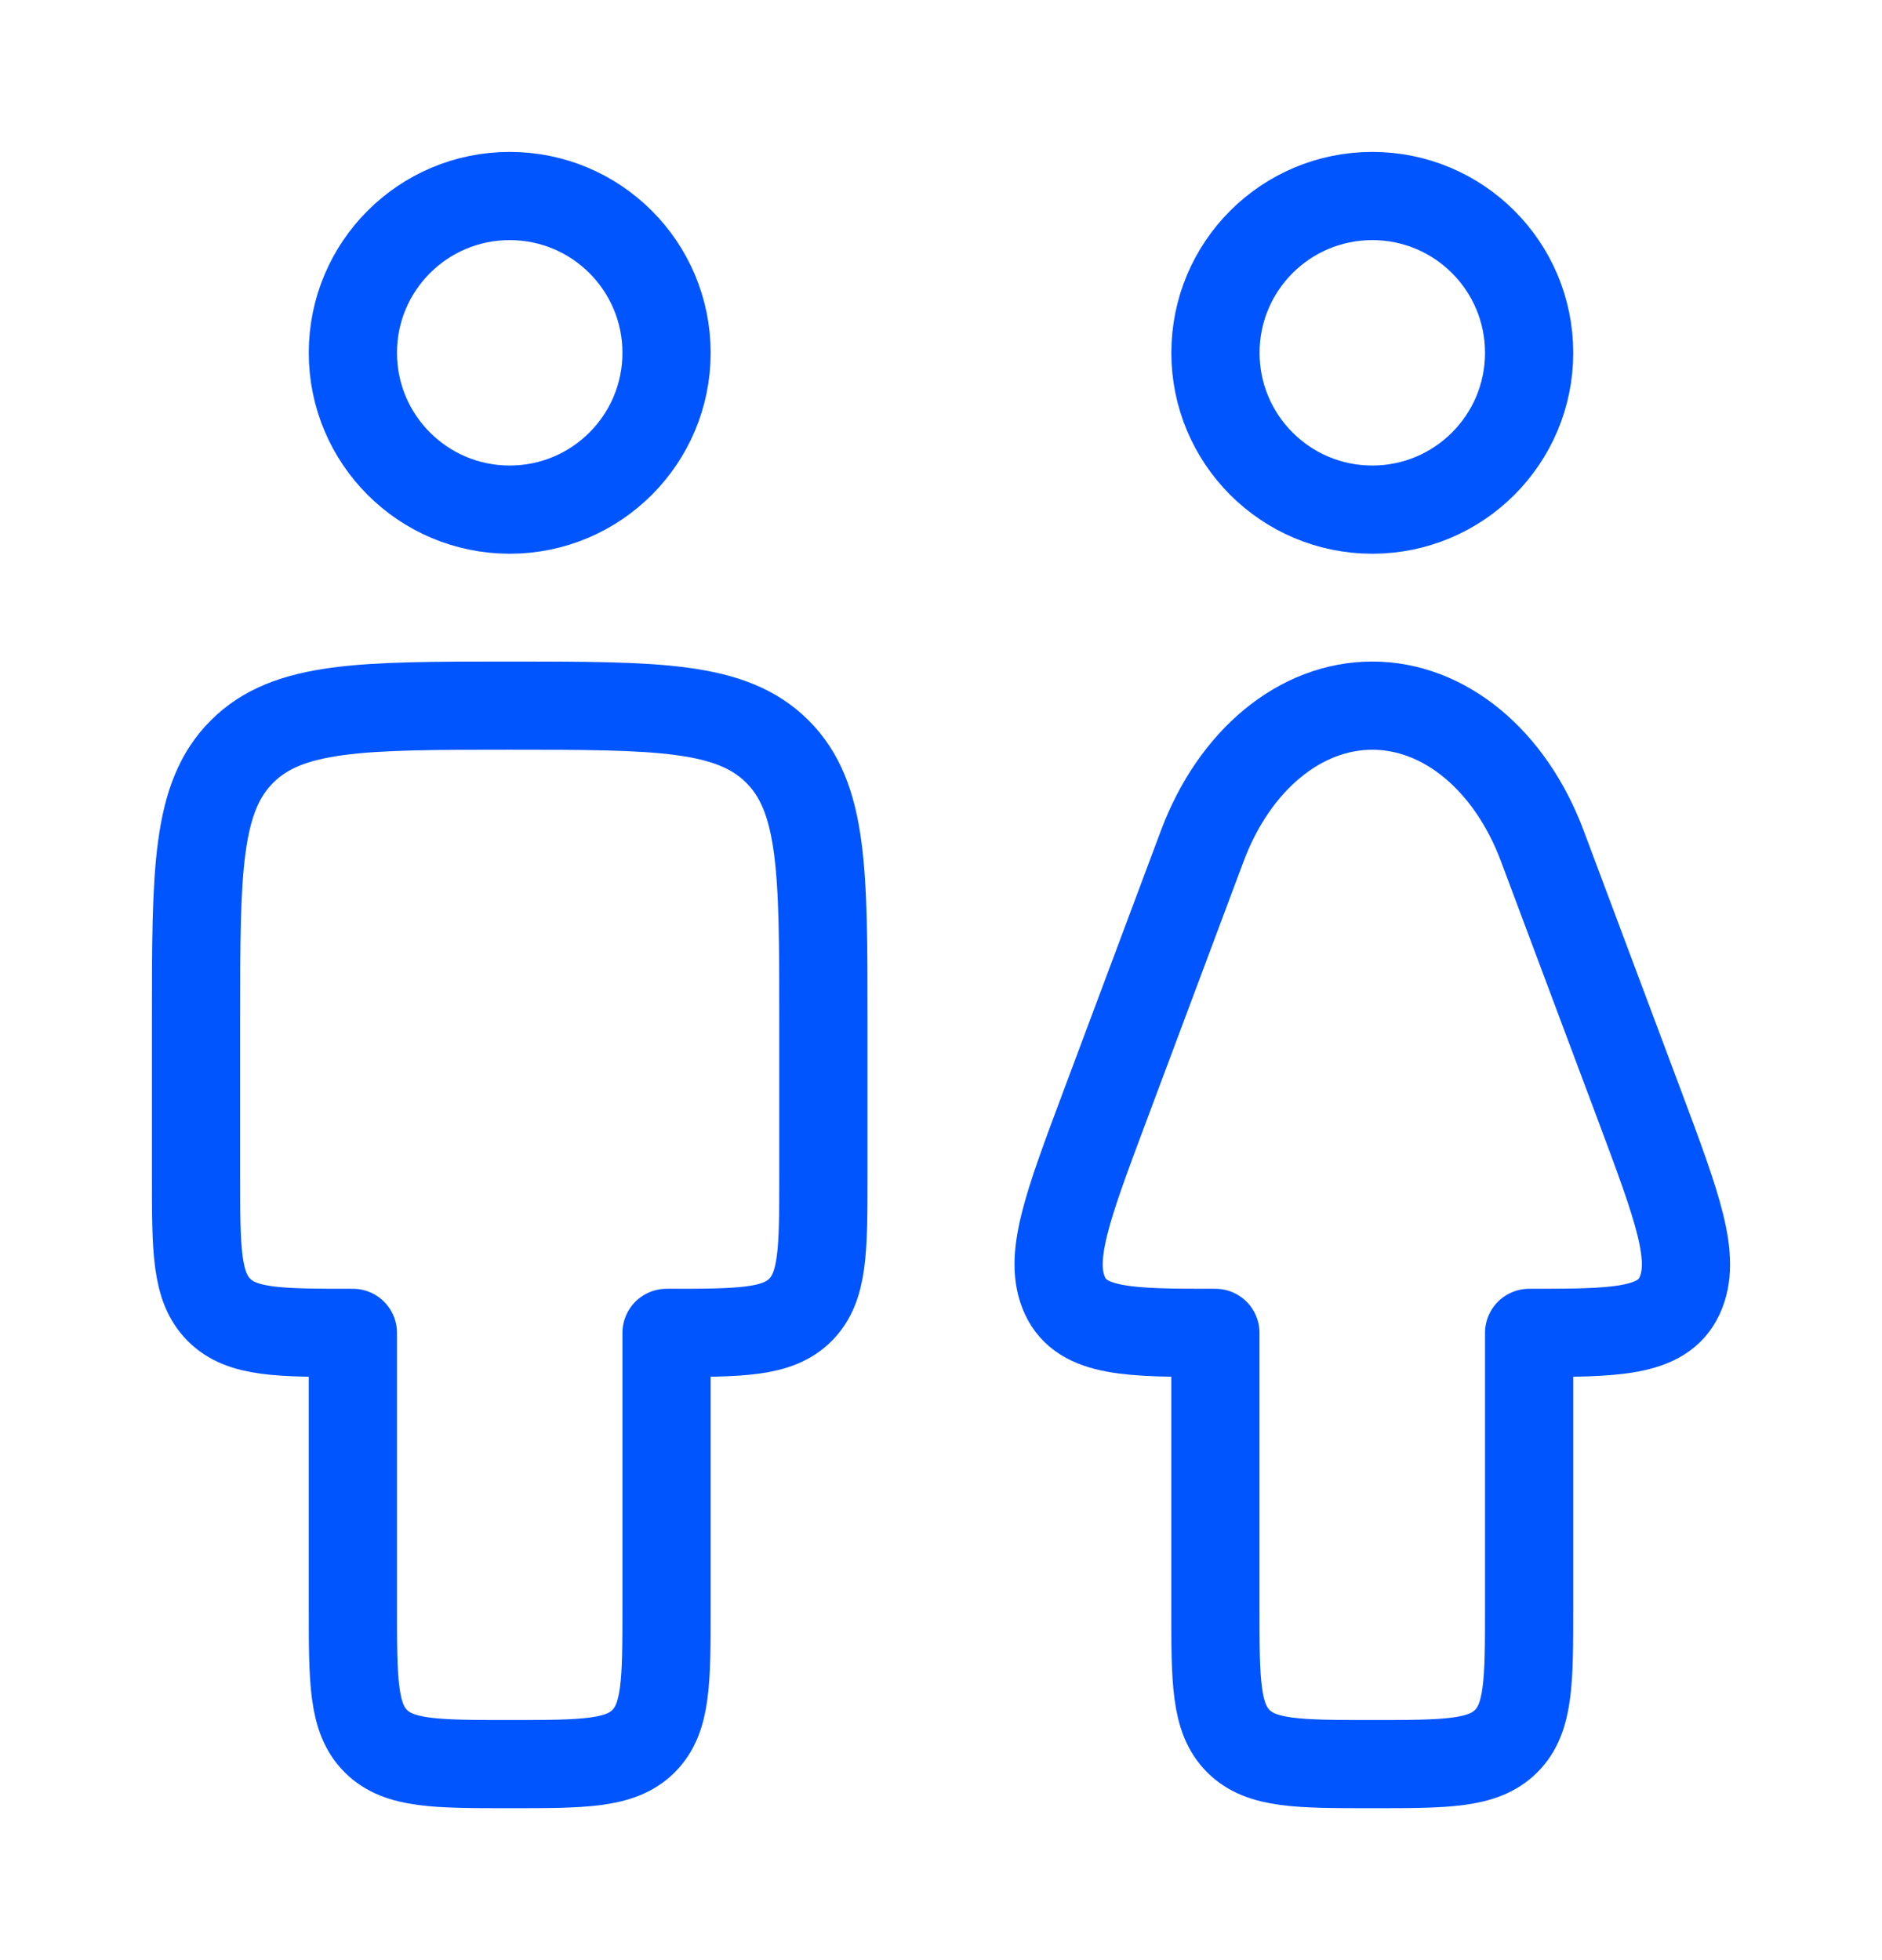
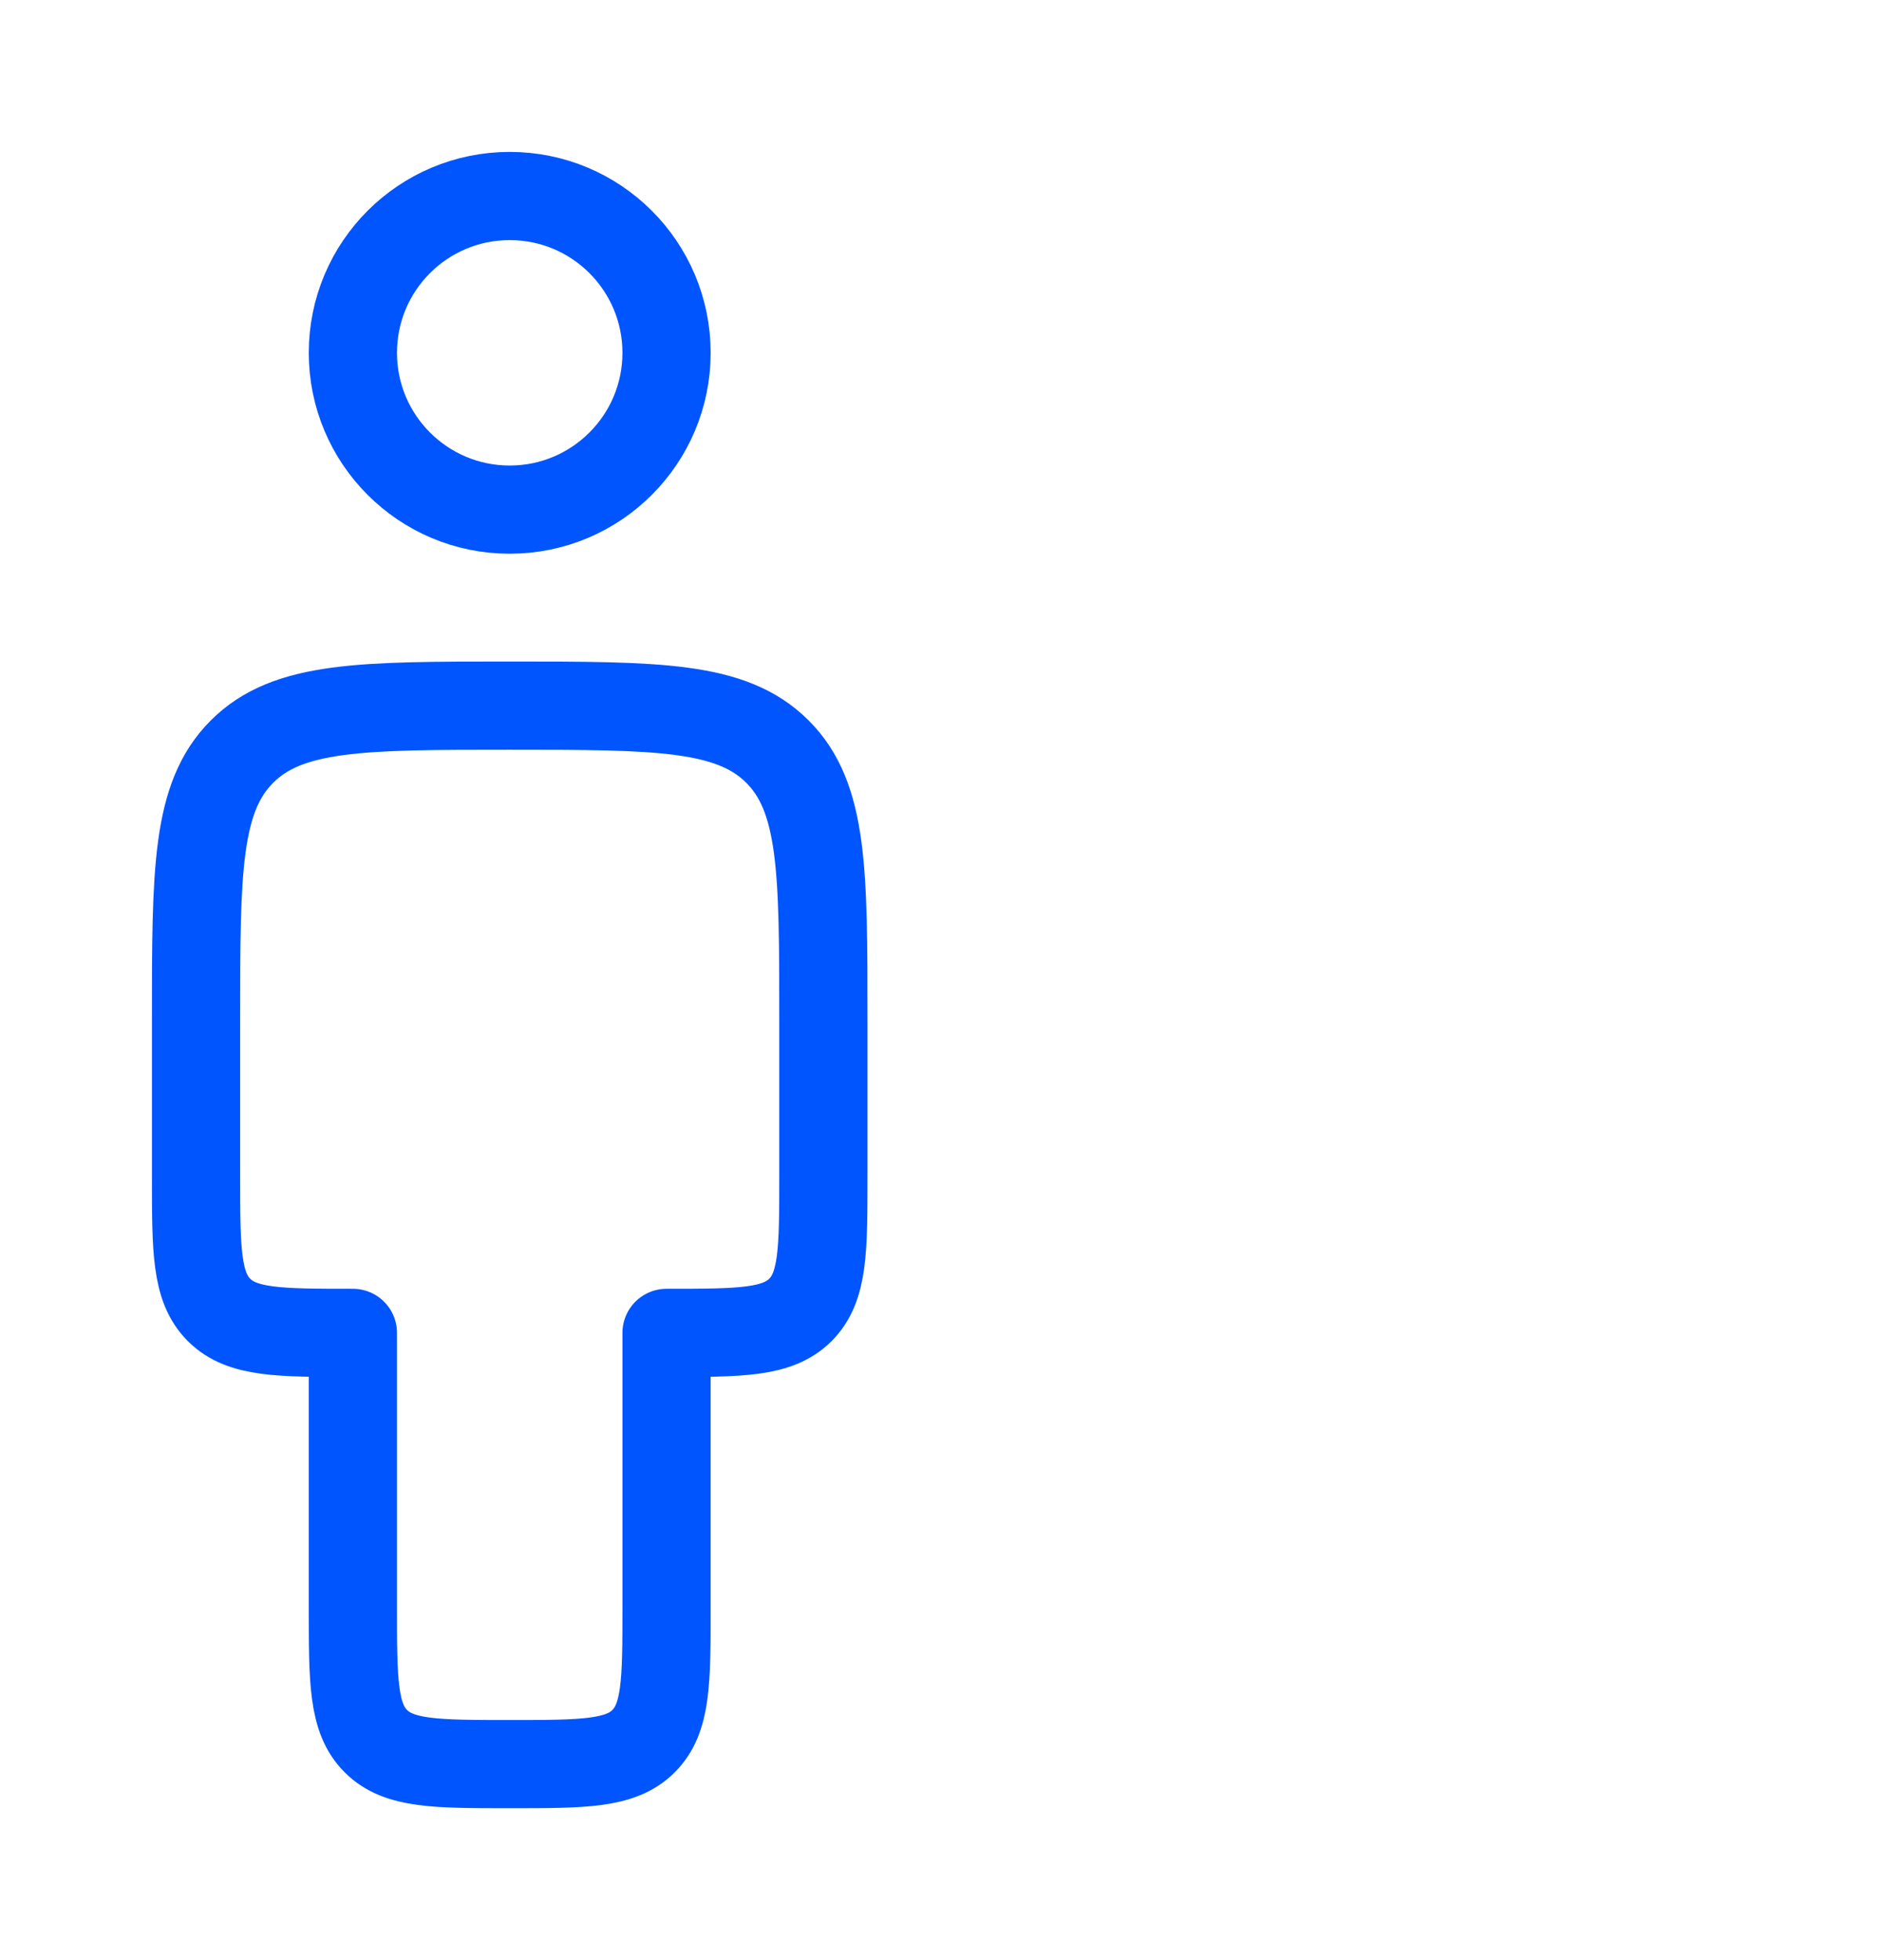
<svg xmlns="http://www.w3.org/2000/svg" width="24" height="25" viewBox="0 0 24 25" fill="none">
-   <path d="M19.5 20.5V17C20.586 17 21.199 17 21.419 16.526C21.638 16.051 21.395 15.403 20.91 14.105L19.668 10.789C19.257 9.692 18.418 9 17.5 9C16.582 9 15.743 9.692 15.332 10.789L14.091 14.105C13.605 15.403 13.362 16.051 13.581 16.526C13.801 17 14.413 17 15.499 17V20.5C15.499 21.443 15.499 21.914 15.792 22.207C16.085 22.5 16.557 22.5 17.5 22.5C18.442 22.5 18.914 22.5 19.207 22.207C19.5 21.914 19.5 21.443 19.5 20.5Z" stroke="#0055FF" stroke-width="1.125" stroke-linejoin="round" />
  <path d="M8.5 4.5C8.5 5.604 7.605 6.5 6.5 6.5C5.395 6.5 4.5 5.604 4.5 4.5C4.5 3.395 5.395 2.5 6.5 2.5C7.605 2.5 8.5 3.395 8.5 4.5Z" stroke="#0055FF" stroke-width="1.125" stroke-linecap="round" stroke-linejoin="round" />
-   <path d="M19.5 4.5C19.5 5.604 18.605 6.5 17.5 6.5C16.395 6.5 15.5 5.604 15.5 4.5C15.5 3.395 16.395 2.5 17.5 2.5C18.605 2.5 19.5 3.395 19.5 4.5Z" stroke="#0055FF" stroke-width="1.125" stroke-linecap="round" stroke-linejoin="round" />
  <path d="M10.5 13C10.5 11.114 10.5 10.171 9.914 9.586C9.328 9 8.386 9 6.5 9C4.614 9 3.672 9 3.086 9.586C2.5 10.171 2.5 11.114 2.5 13V15C2.5 15.943 2.5 16.414 2.793 16.707C3.086 17 3.557 17 4.5 17V20.5C4.5 21.443 4.5 21.914 4.793 22.207C5.086 22.5 5.557 22.5 6.5 22.5C7.443 22.5 7.914 22.5 8.207 22.207C8.5 21.914 8.5 21.443 8.5 20.5V17C9.443 17 9.914 17 10.207 16.707C10.5 16.414 10.5 15.943 10.5 15V13Z" stroke="#0055FF" stroke-width="1.125" stroke-linejoin="round" />
</svg>